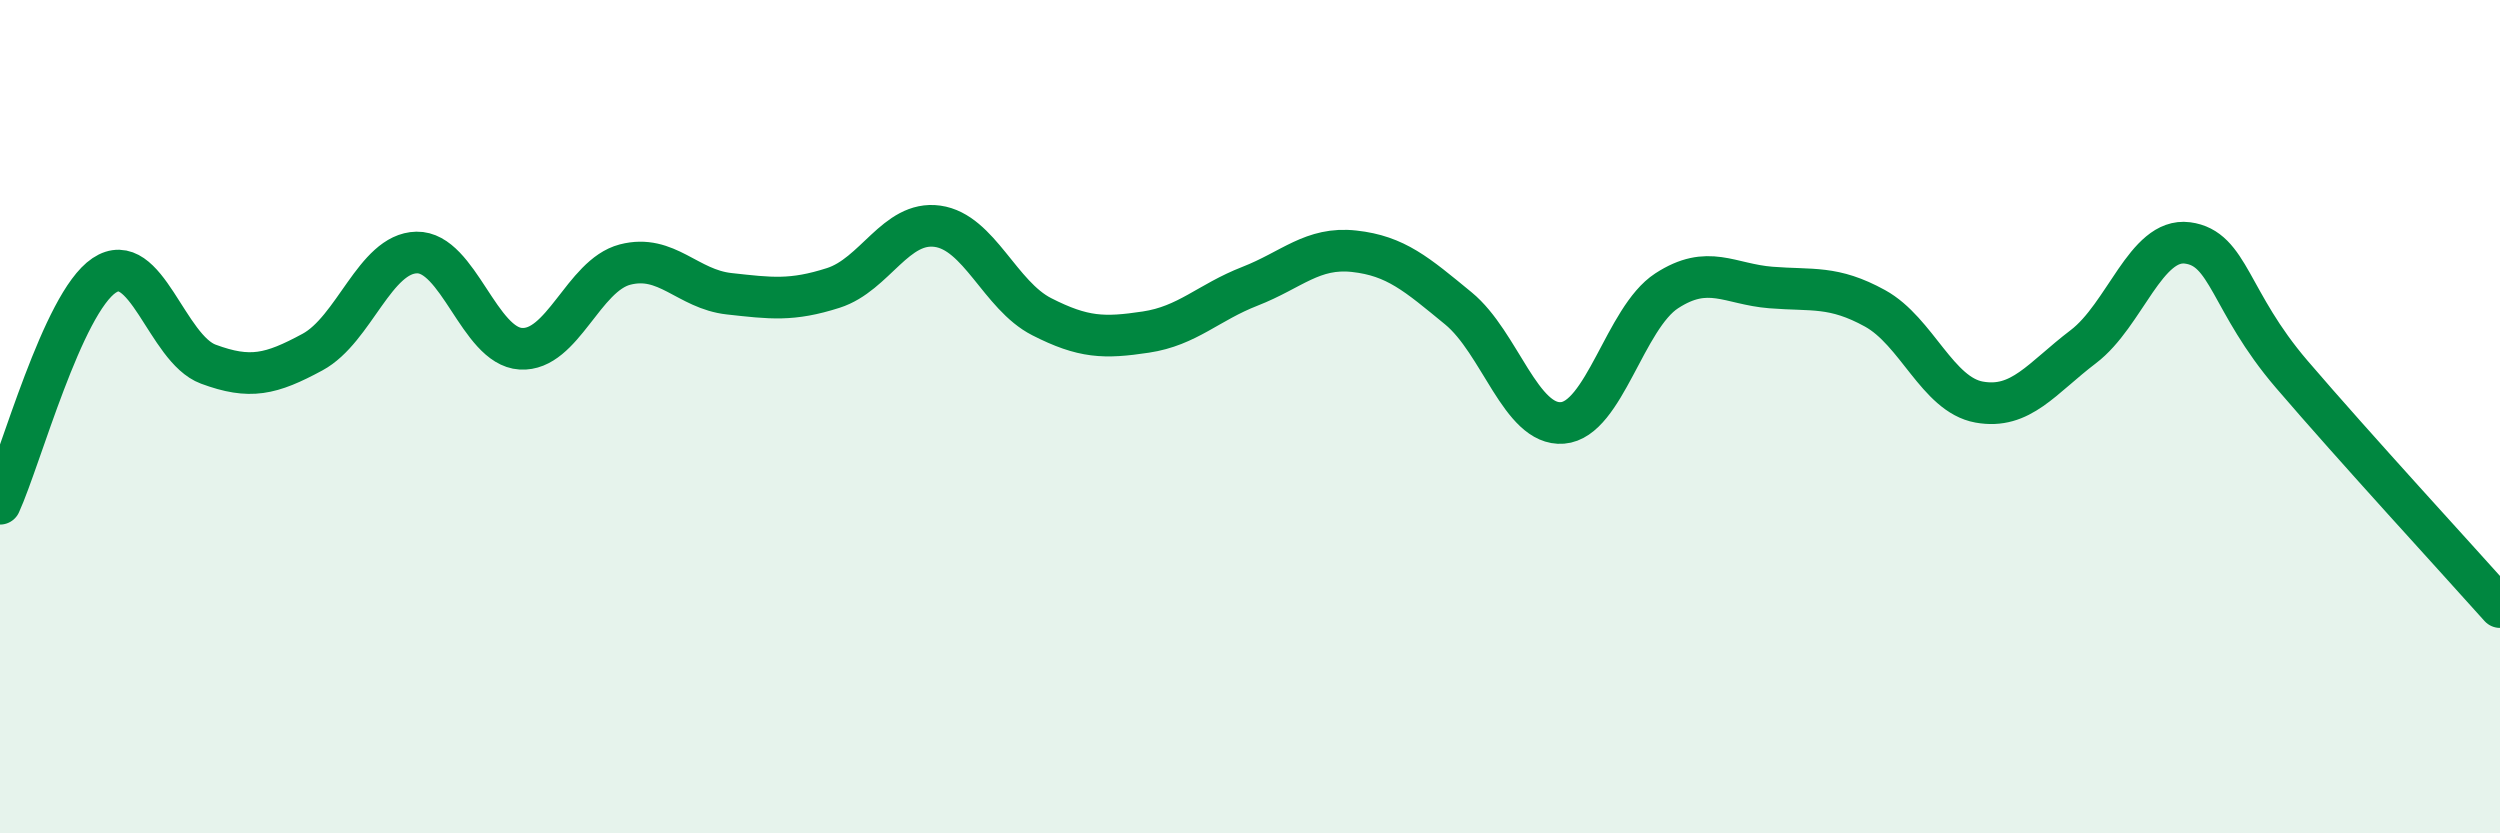
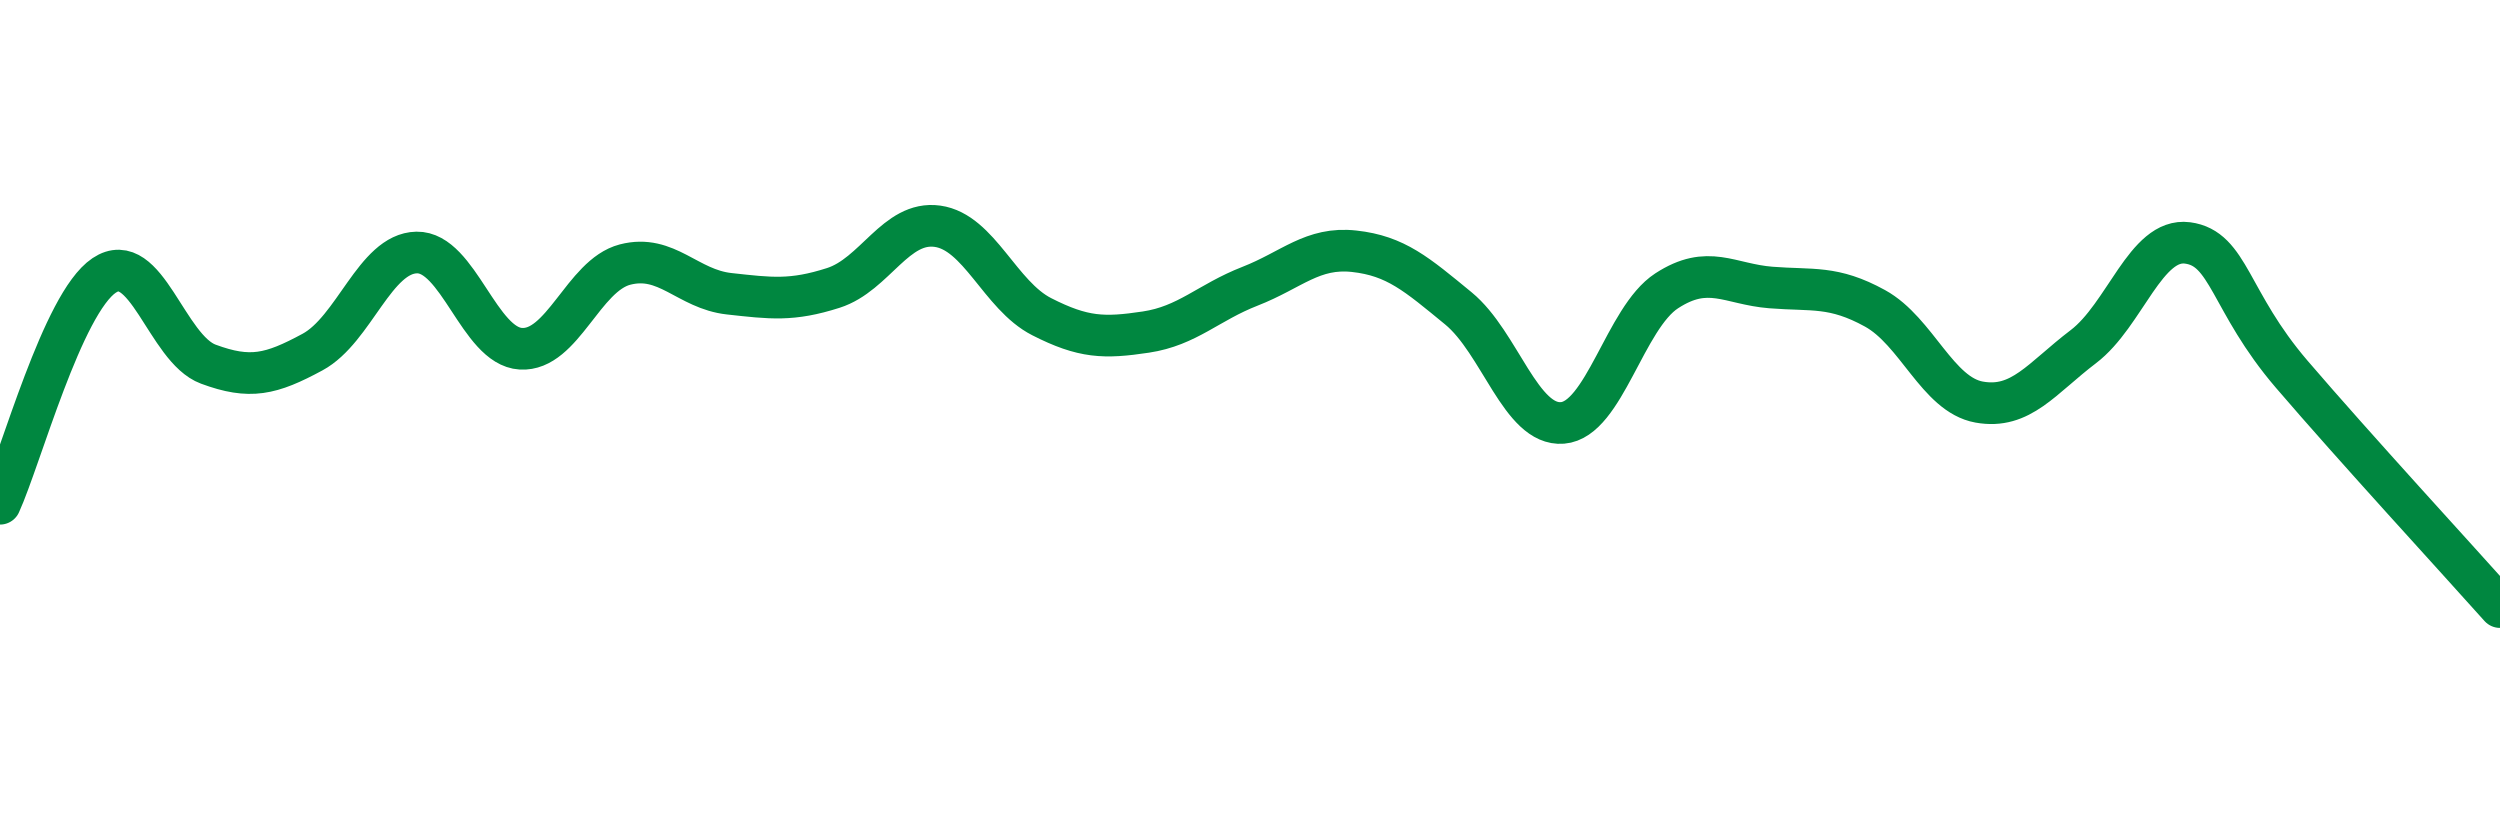
<svg xmlns="http://www.w3.org/2000/svg" width="60" height="20" viewBox="0 0 60 20">
-   <path d="M 0,12.09 C 0.5,10.99 1.5,7.28 2.5,6.61 C 3.5,5.94 4,8.37 5,8.74 C 6,9.11 6.5,8.99 7.5,8.45 C 8.5,7.91 9,6.08 10,6.06 C 11,6.04 11.5,8.31 12.5,8.37 C 13.5,8.43 14,6.61 15,6.35 C 16,6.09 16.5,6.94 17.5,7.05 C 18.5,7.16 19,7.23 20,6.91 C 21,6.59 21.5,5.29 22.5,5.43 C 23.5,5.57 24,7.09 25,7.6 C 26,8.11 26.5,8.12 27.5,7.97 C 28.5,7.82 29,7.26 30,6.87 C 31,6.48 31.5,5.92 32.5,6.03 C 33.5,6.14 34,6.58 35,7.4 C 36,8.22 36.5,10.23 37.5,10.15 C 38.5,10.07 39,7.63 40,6.98 C 41,6.33 41.5,6.82 42.5,6.9 C 43.5,6.98 44,6.85 45,7.4 C 46,7.95 46.5,9.47 47.5,9.65 C 48.5,9.83 49,9.08 50,8.32 C 51,7.56 51.5,5.7 52.5,5.83 C 53.5,5.96 53.5,7.23 55,8.98 C 56.5,10.73 59,13.45 60,14.57L60 20L0 20Z" fill="#008740" opacity="0.1" stroke-linecap="round" stroke-linejoin="round" />
  <path d="M 0,12.09 C 0.5,10.99 1.5,7.28 2.5,6.61 C 3.5,5.94 4,8.37 5,8.74 C 6,9.11 6.5,8.99 7.5,8.45 C 8.5,7.91 9,6.08 10,6.06 C 11,6.04 11.5,8.31 12.5,8.37 C 13.5,8.43 14,6.61 15,6.35 C 16,6.09 16.5,6.94 17.5,7.05 C 18.5,7.16 19,7.23 20,6.91 C 21,6.59 21.5,5.29 22.5,5.43 C 23.5,5.57 24,7.09 25,7.6 C 26,8.11 26.5,8.12 27.5,7.97 C 28.5,7.82 29,7.26 30,6.87 C 31,6.48 31.5,5.92 32.5,6.03 C 33.5,6.14 34,6.58 35,7.4 C 36,8.22 36.5,10.23 37.5,10.15 C 38.5,10.07 39,7.63 40,6.98 C 41,6.33 41.5,6.82 42.5,6.9 C 43.5,6.98 44,6.85 45,7.4 C 46,7.95 46.5,9.47 47.5,9.65 C 48.5,9.83 49,9.08 50,8.32 C 51,7.56 51.5,5.7 52.5,5.83 C 53.5,5.96 53.5,7.23 55,8.98 C 56.5,10.73 59,13.45 60,14.57" stroke="#008740" stroke-width="1" fill="none" stroke-linecap="round" stroke-linejoin="round" />
</svg>